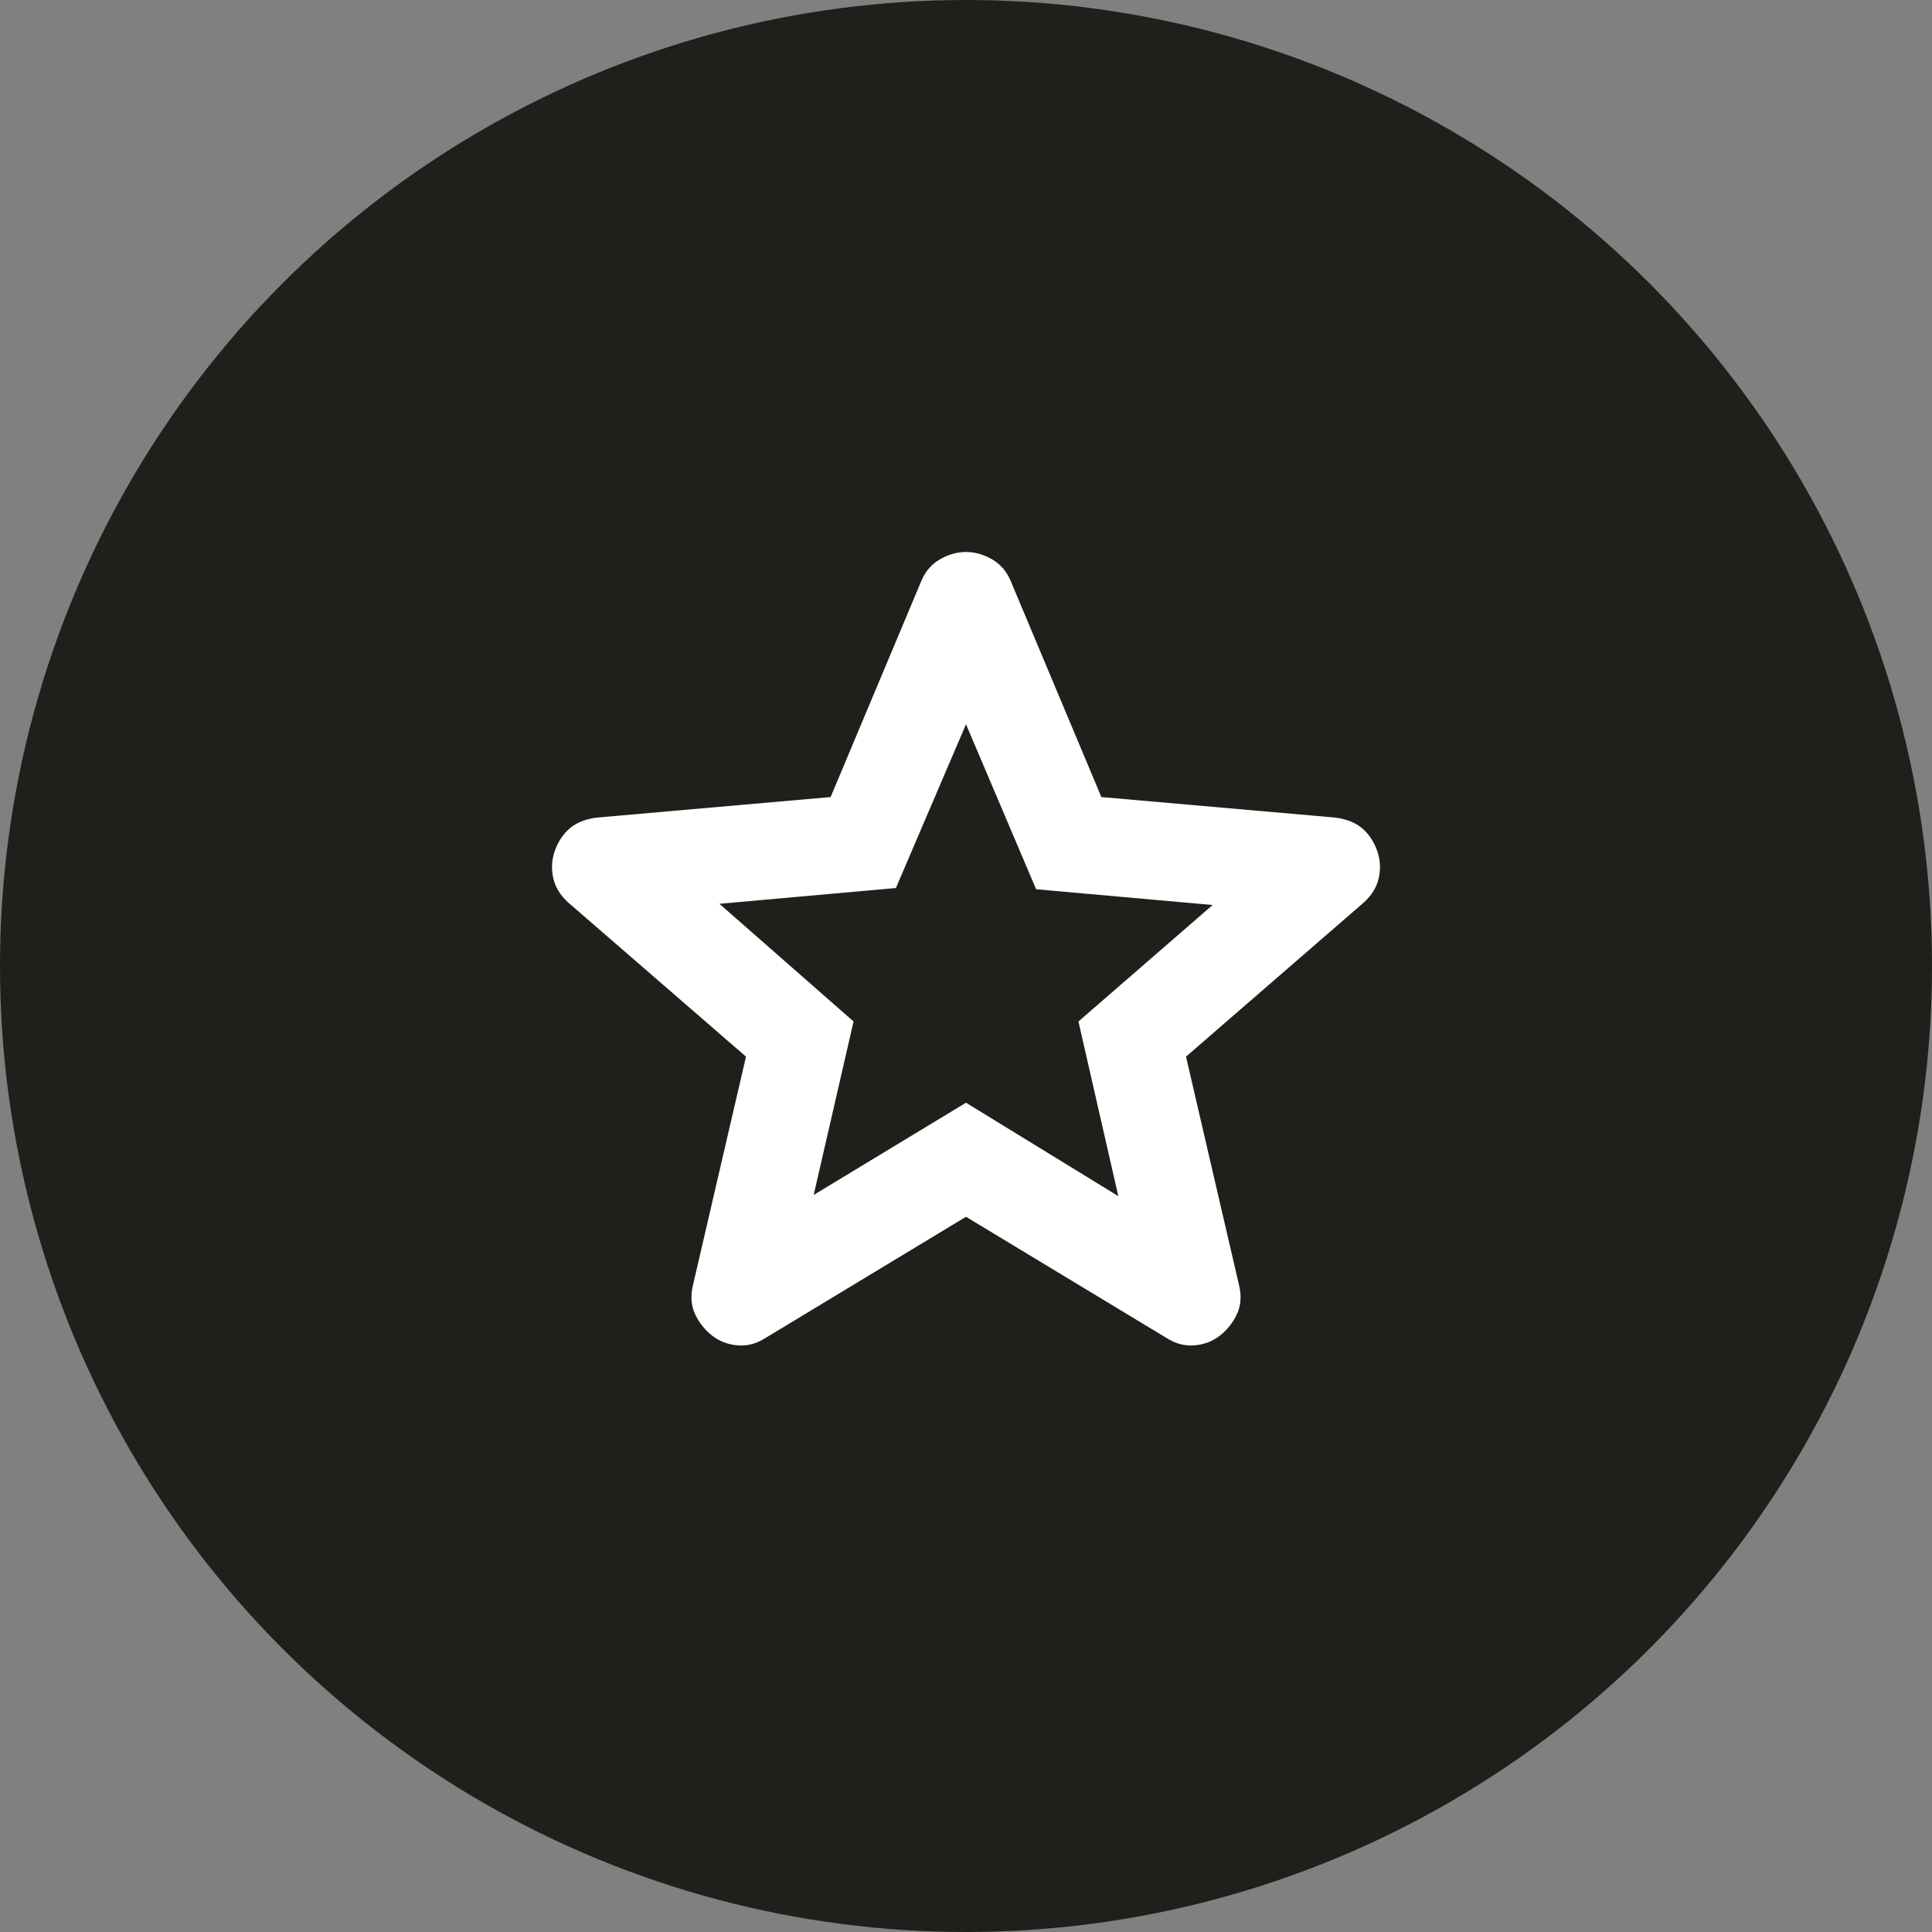
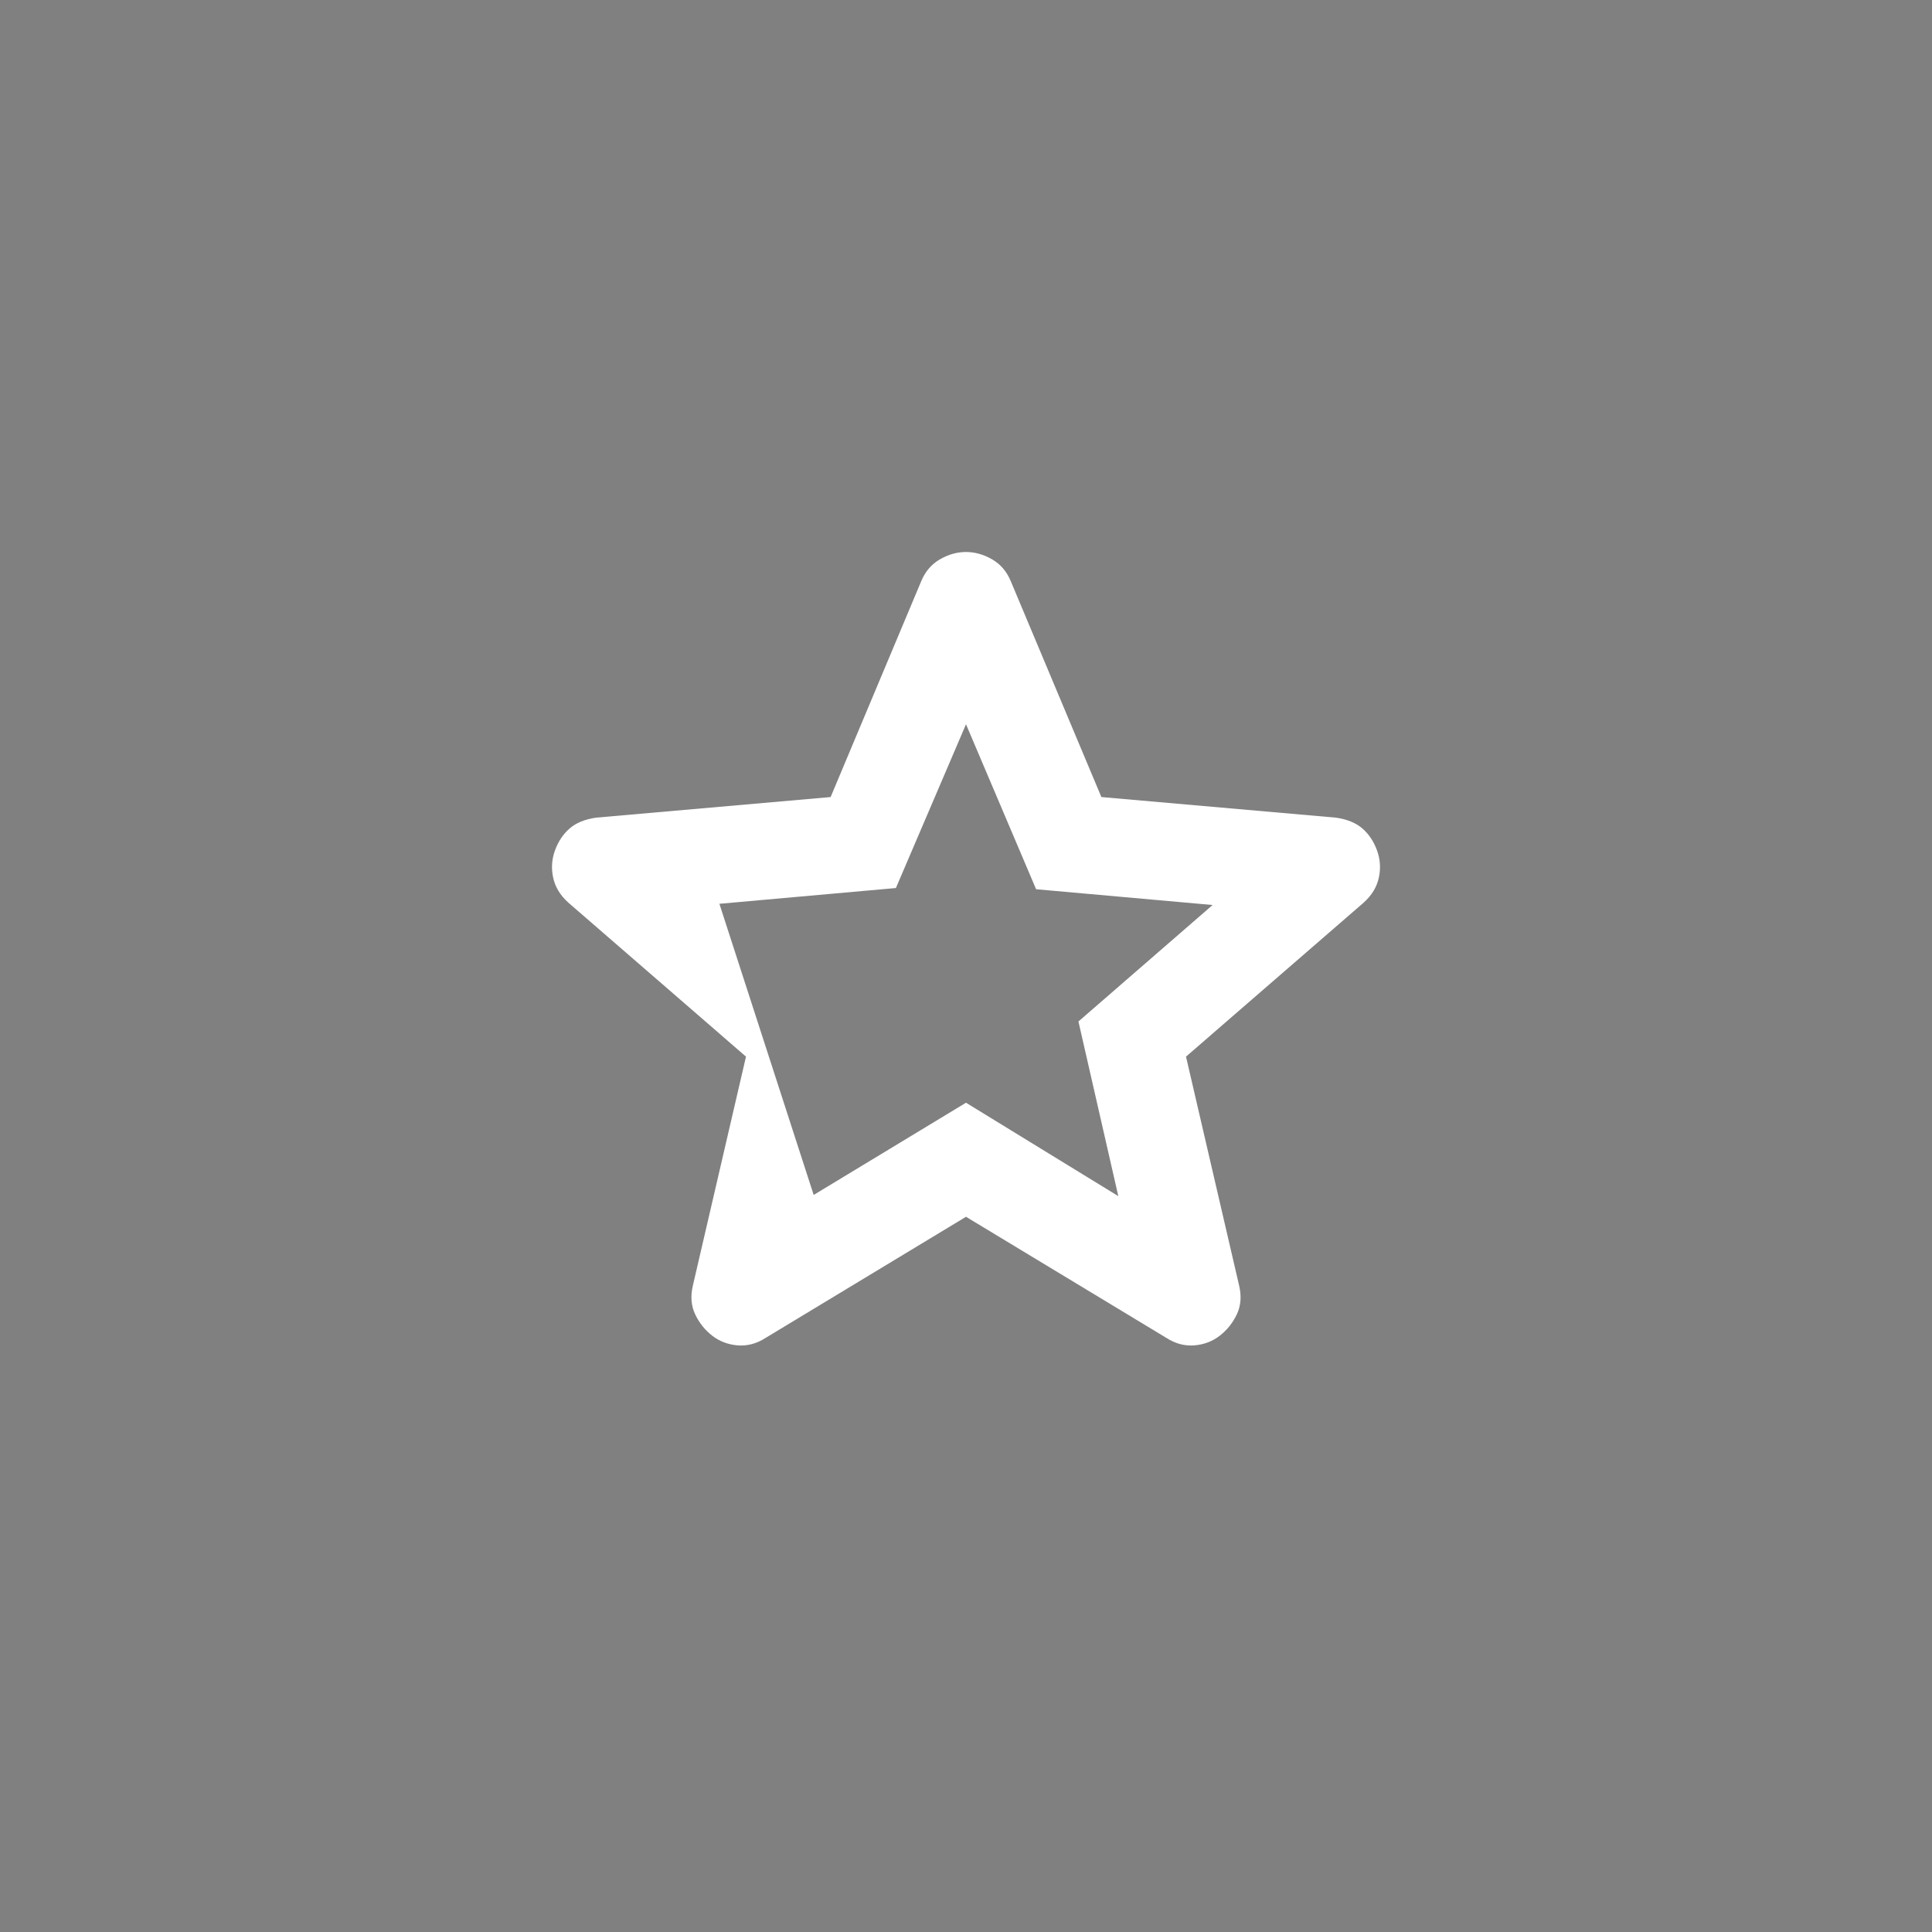
<svg xmlns="http://www.w3.org/2000/svg" width="56" height="56" viewBox="0 0 56 56" fill="none">
  <rect x="0" y="0" width="56" height="56" fill="#808080" stroke="none" />
-   <circle cx="28" cy="28" r="28" fill="#1F201C" />
-   <path d="M23.585 34.636L28 31.963L32.415 34.671L31.259 29.608L35.148 26.232L30.032 25.775L28 20.993L25.968 25.74L20.852 26.197L24.741 29.608L23.585 34.636ZM28 35.269L22.183 38.785C21.926 38.949 21.658 39.019 21.377 38.996C21.097 38.972 20.852 38.878 20.642 38.714C20.431 38.55 20.268 38.345 20.151 38.099C20.034 37.853 20.011 37.577 20.081 37.273L21.623 30.627L16.472 26.162C16.238 25.951 16.092 25.71 16.034 25.441C15.975 25.171 15.993 24.908 16.086 24.65C16.18 24.392 16.32 24.181 16.507 24.017C16.694 23.853 16.951 23.747 17.278 23.7L24.076 23.103L26.703 16.844C26.82 16.563 27.001 16.352 27.247 16.211C27.492 16.07 27.743 16 28 16C28.257 16 28.508 16.07 28.753 16.211C28.999 16.352 29.18 16.563 29.297 16.844L31.924 23.103L38.722 23.7C39.049 23.747 39.306 23.853 39.493 24.017C39.68 24.181 39.82 24.392 39.914 24.65C40.007 24.908 40.025 25.171 39.966 25.441C39.908 25.71 39.762 25.951 39.528 26.162L34.377 30.627L35.919 37.273C35.989 37.577 35.966 37.853 35.849 38.099C35.732 38.345 35.569 38.55 35.358 38.714C35.148 38.878 34.903 38.972 34.623 38.996C34.342 39.019 34.074 38.949 33.817 38.785L28 35.269Z" fill="white" />
+   <path d="M23.585 34.636L28 31.963L32.415 34.671L31.259 29.608L35.148 26.232L30.032 25.775L28 20.993L25.968 25.74L20.852 26.197L23.585 34.636ZM28 35.269L22.183 38.785C21.926 38.949 21.658 39.019 21.377 38.996C21.097 38.972 20.852 38.878 20.642 38.714C20.431 38.55 20.268 38.345 20.151 38.099C20.034 37.853 20.011 37.577 20.081 37.273L21.623 30.627L16.472 26.162C16.238 25.951 16.092 25.71 16.034 25.441C15.975 25.171 15.993 24.908 16.086 24.65C16.18 24.392 16.32 24.181 16.507 24.017C16.694 23.853 16.951 23.747 17.278 23.7L24.076 23.103L26.703 16.844C26.82 16.563 27.001 16.352 27.247 16.211C27.492 16.07 27.743 16 28 16C28.257 16 28.508 16.07 28.753 16.211C28.999 16.352 29.18 16.563 29.297 16.844L31.924 23.103L38.722 23.7C39.049 23.747 39.306 23.853 39.493 24.017C39.68 24.181 39.82 24.392 39.914 24.65C40.007 24.908 40.025 25.171 39.966 25.441C39.908 25.71 39.762 25.951 39.528 26.162L34.377 30.627L35.919 37.273C35.989 37.577 35.966 37.853 35.849 38.099C35.732 38.345 35.569 38.55 35.358 38.714C35.148 38.878 34.903 38.972 34.623 38.996C34.342 39.019 34.074 38.949 33.817 38.785L28 35.269Z" fill="white" />
</svg>